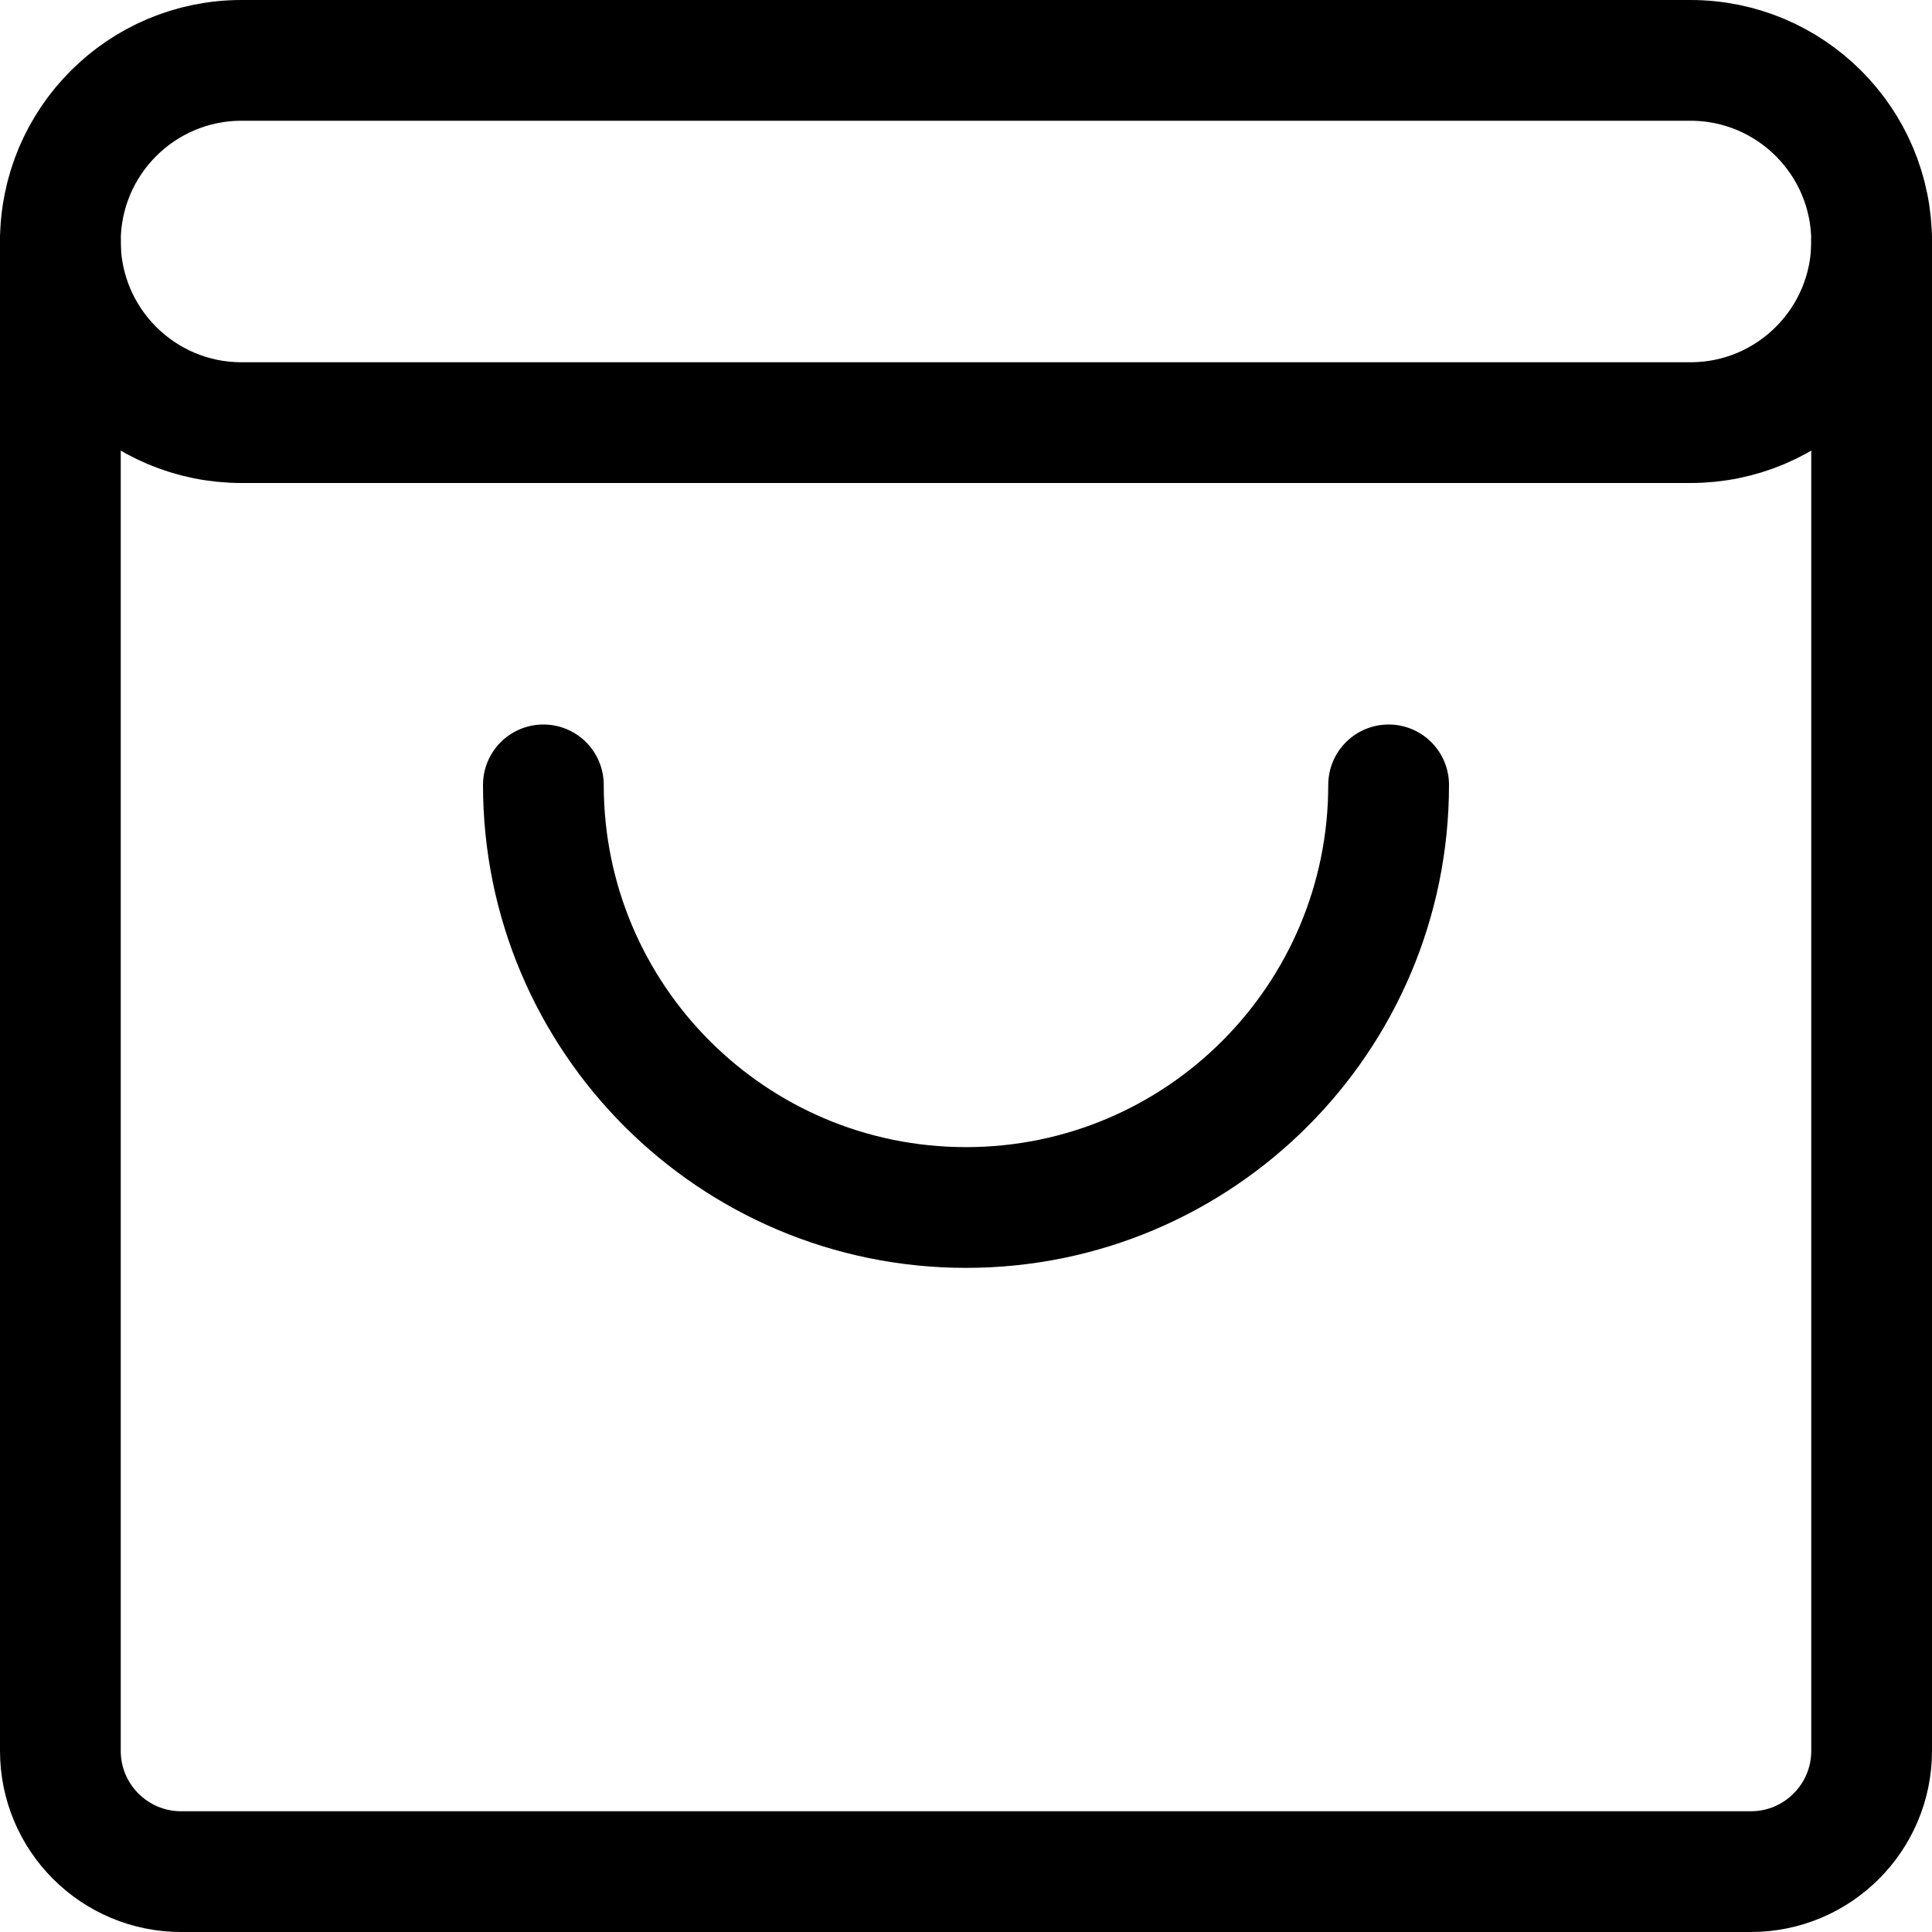
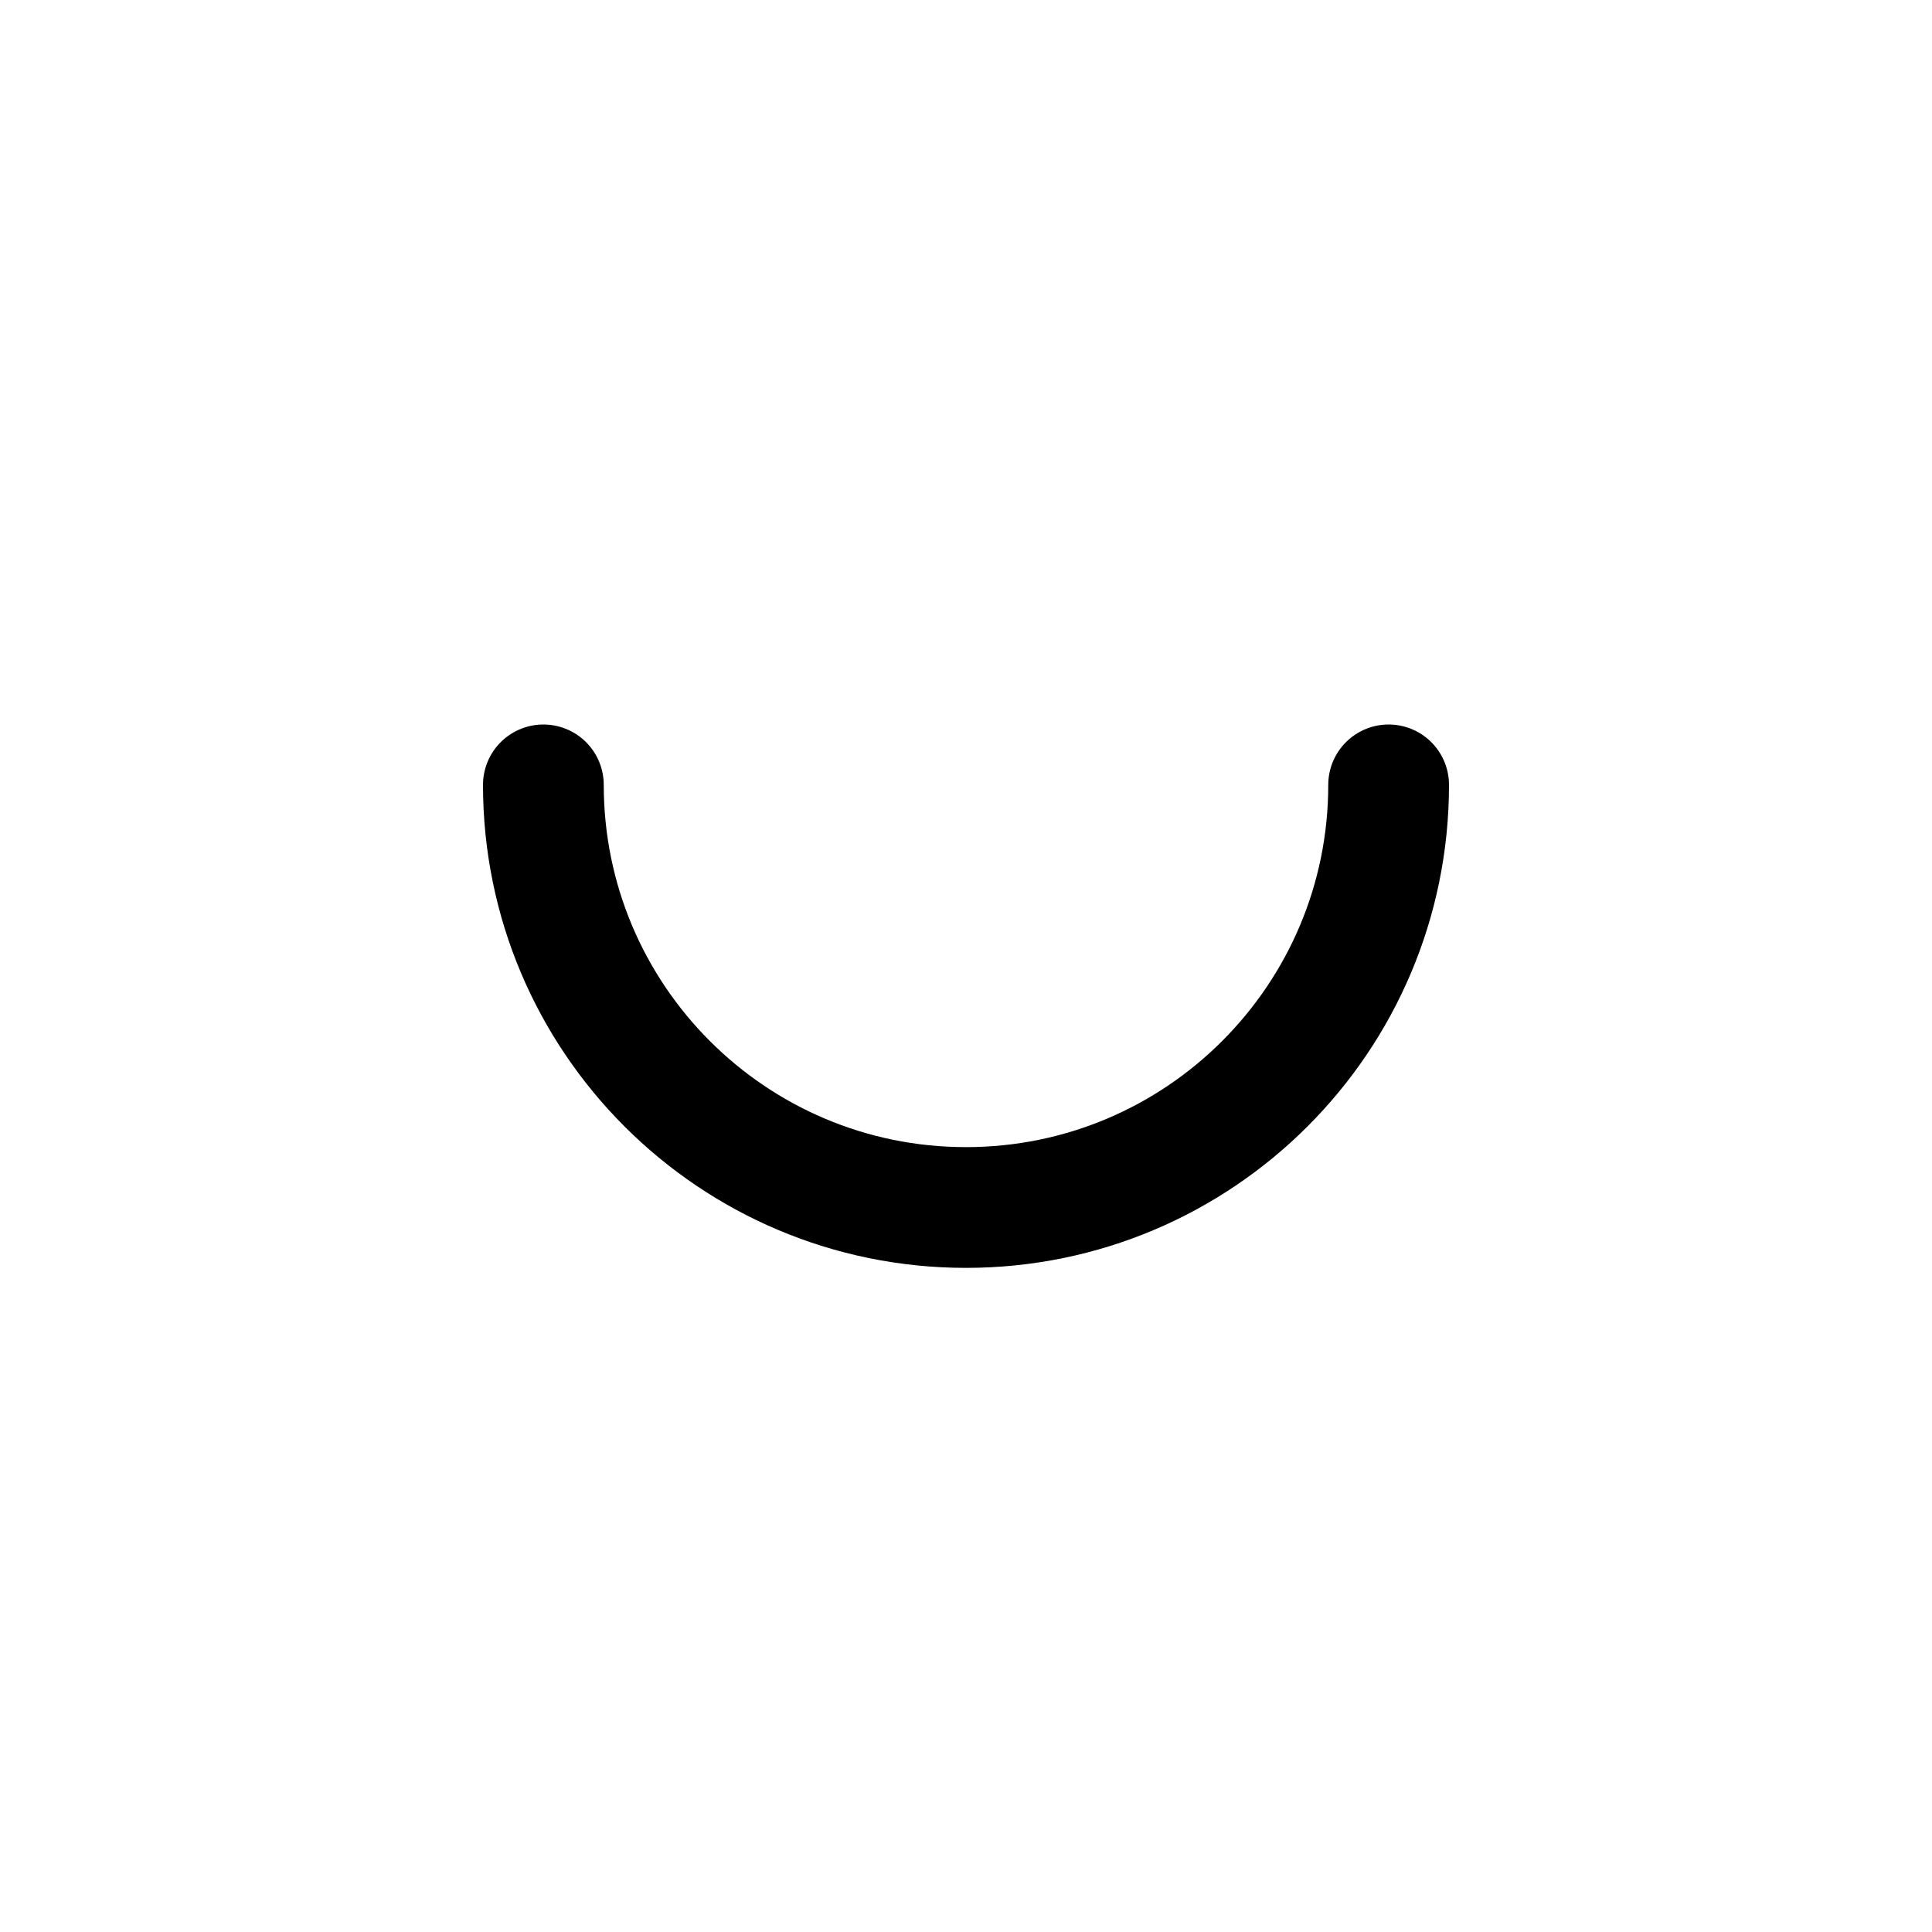
<svg xmlns="http://www.w3.org/2000/svg" width="16" height="16" viewBox="0 0 16 16" fill="none">
-   <path d="M15.5 2V14.5C15.5 15.052 15.052 15.5 14.5 15.5H1.5C0.948 15.5 0.5 15.052 0.5 14.5V2" stroke="currentColor" stroke-linecap="round" stroke-linejoin="round" />
  <path d="M11.5 6.5C11.5 8.433 9.933 10 8 10C6.067 10 4.5 8.433 4.5 6.5" stroke="currentColor" stroke-linecap="round" stroke-linejoin="round" />
-   <path d="M14 3.5H2C1.172 3.5 0.5 2.828 0.5 2C0.5 1.172 1.172 0.5 2 0.5H14C14.828 0.5 15.5 1.172 15.5 2C15.5 2.828 14.828 3.5 14 3.5Z" stroke="currentColor" stroke-linecap="round" stroke-linejoin="round" />
</svg>